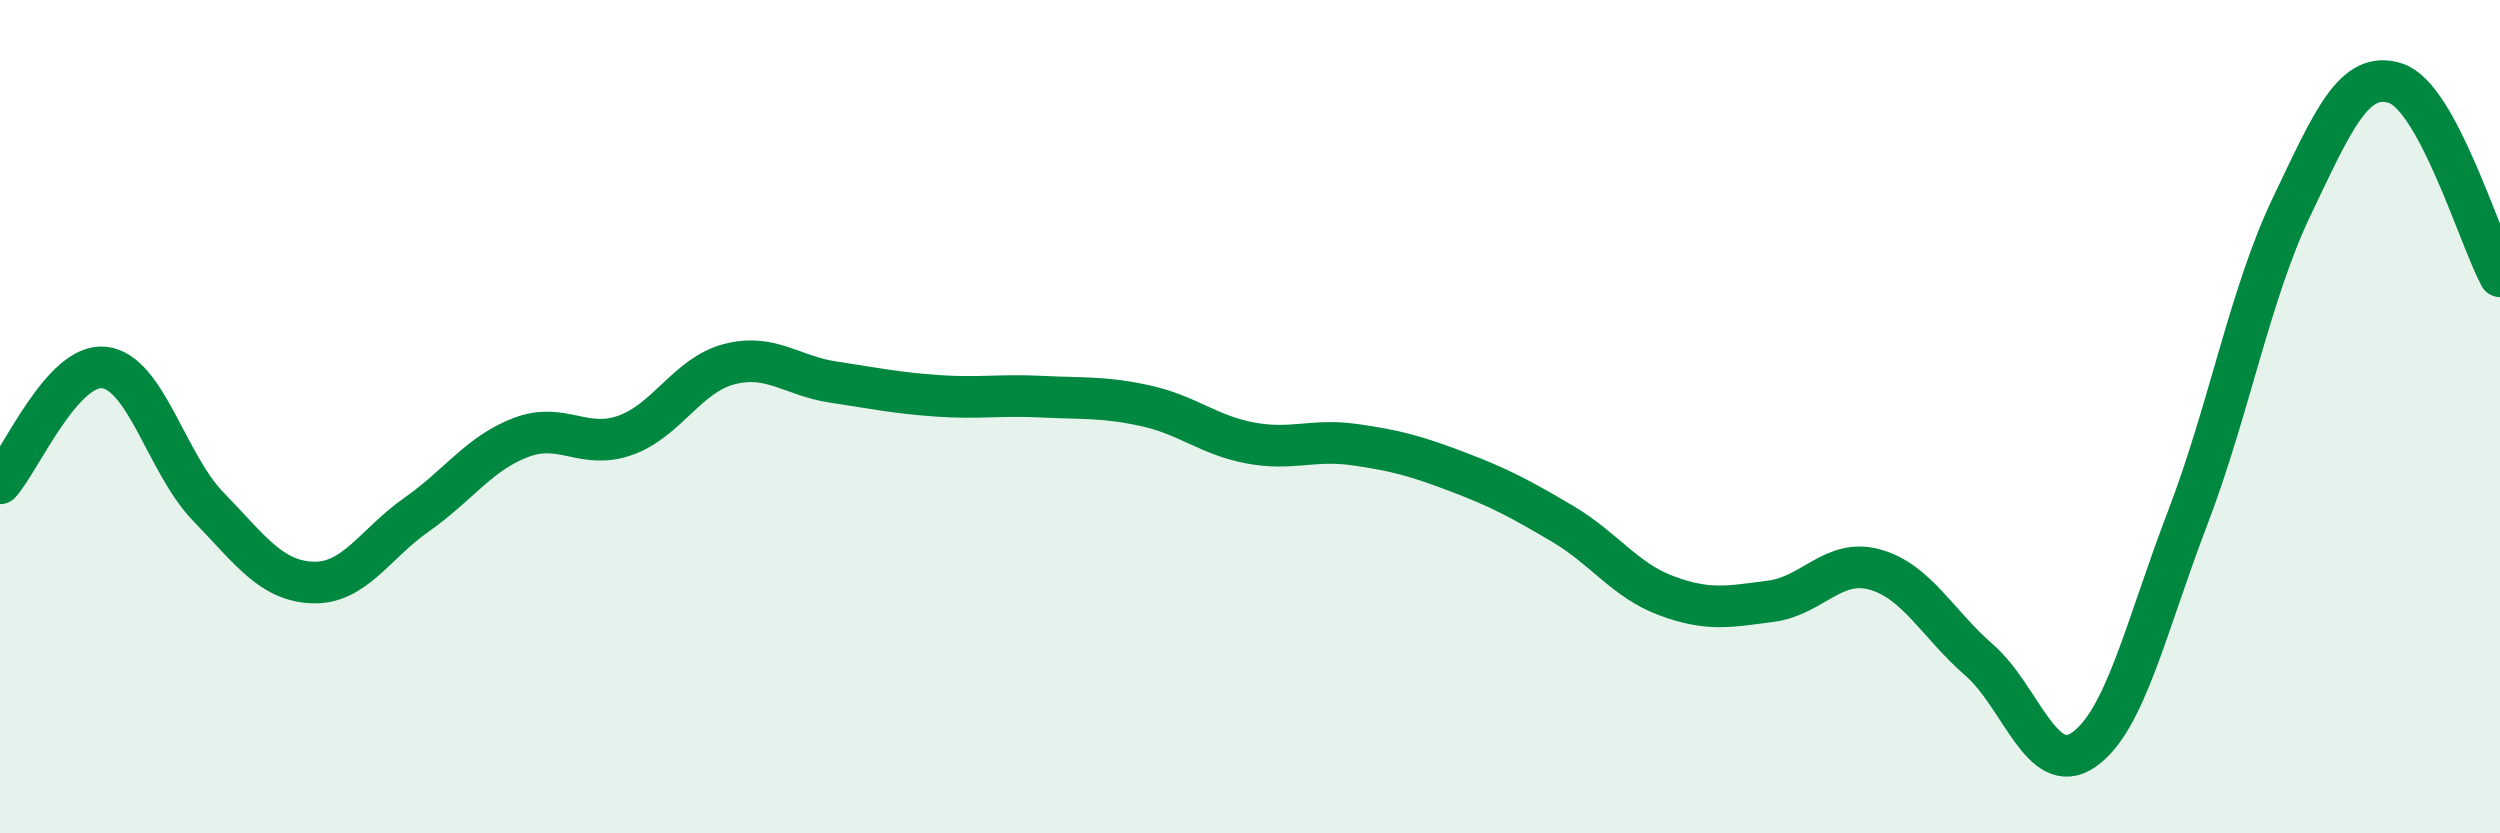
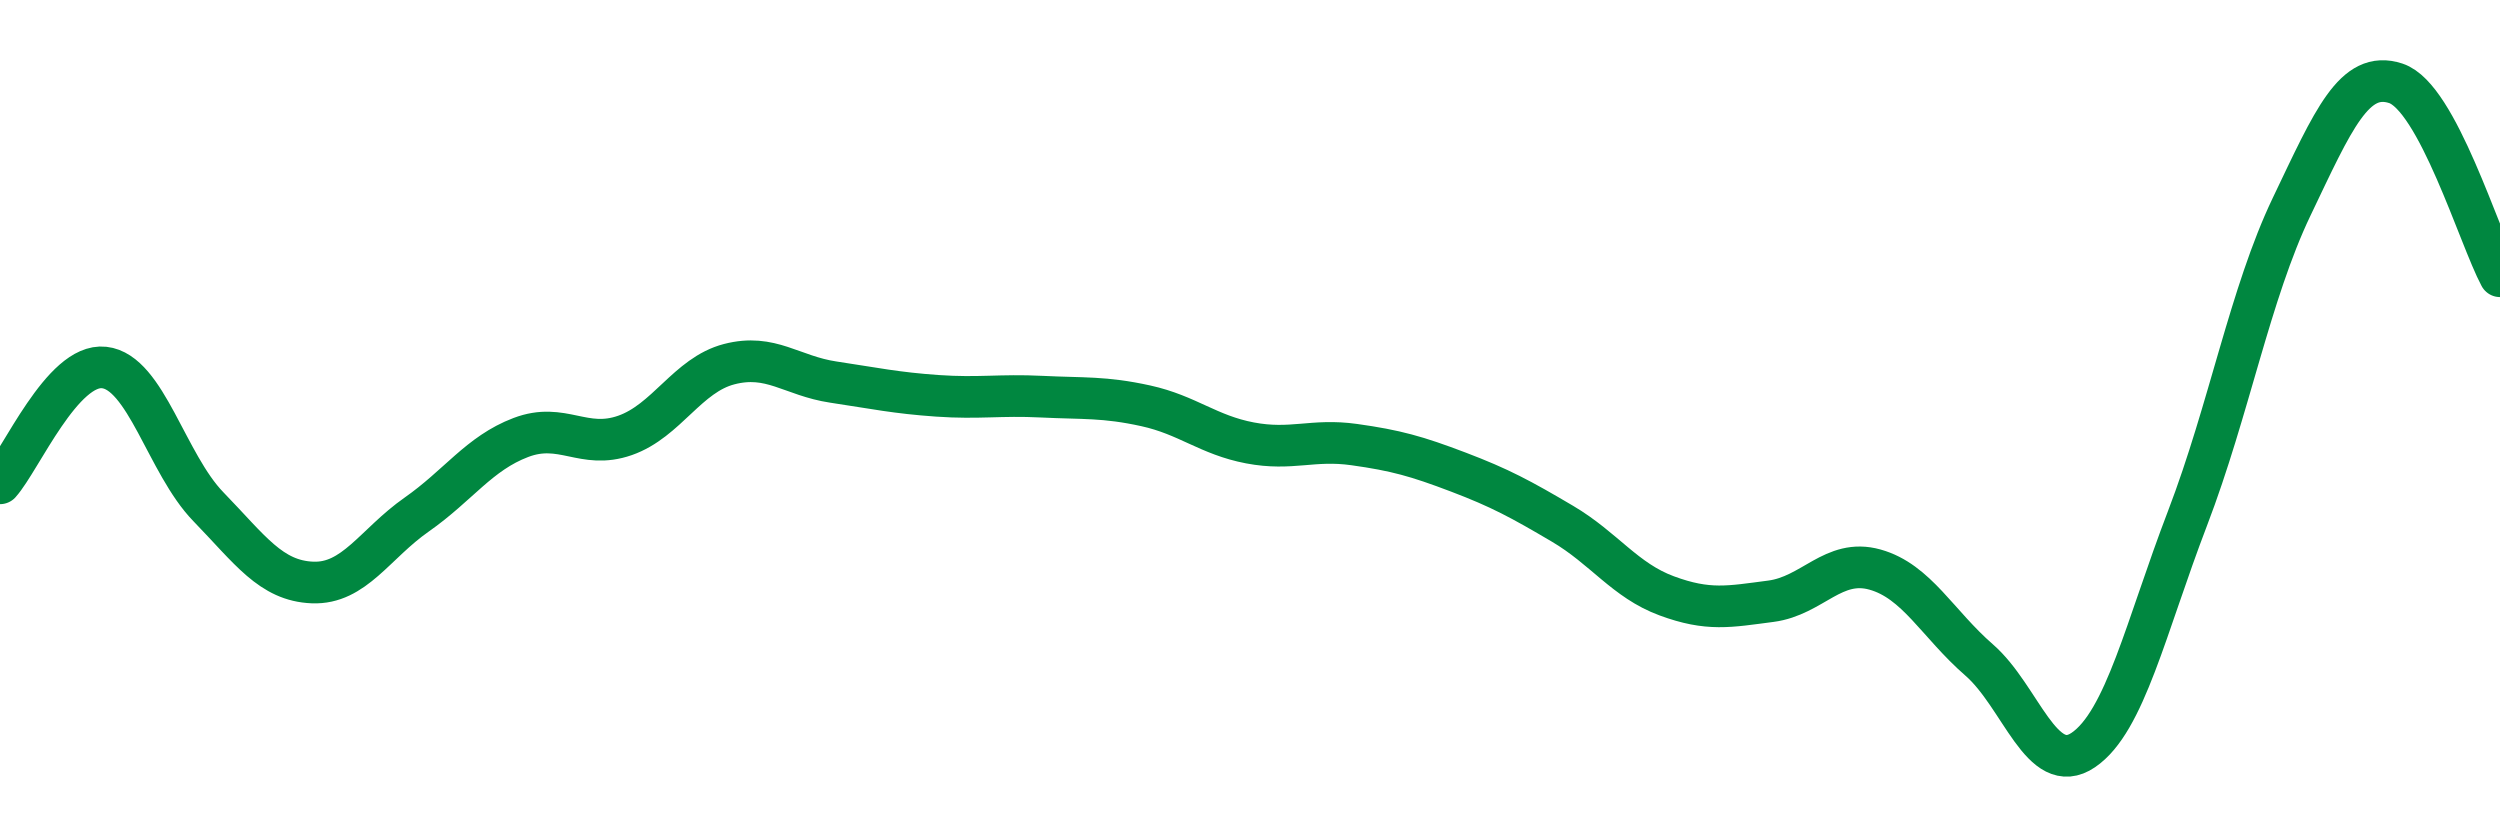
<svg xmlns="http://www.w3.org/2000/svg" width="60" height="20" viewBox="0 0 60 20">
-   <path d="M 0,11.6 C 0.5,11.04 1.5,8.71 2.5,8.82 C 3.5,8.93 4,11.13 5,12.16 C 6,13.19 6.5,13.94 7.5,13.98 C 8.5,14.02 9,13.05 10,12.35 C 11,11.65 11.5,10.88 12.5,10.5 C 13.5,10.12 14,10.8 15,10.45 C 16,10.1 16.5,9 17.5,8.74 C 18.5,8.48 19,9.02 20,9.17 C 21,9.32 21.5,9.43 22.5,9.5 C 23.5,9.57 24,9.47 25,9.52 C 26,9.57 26.5,9.52 27.5,9.74 C 28.5,9.96 29,10.44 30,10.63 C 31,10.82 31.5,10.53 32.5,10.67 C 33.5,10.81 34,10.95 35,11.33 C 36,11.71 36.5,11.98 37.5,12.57 C 38.5,13.16 39,13.93 40,14.3 C 41,14.67 41.5,14.56 42.5,14.43 C 43.5,14.3 44,13.39 45,13.67 C 46,13.95 46.5,14.97 47.5,15.84 C 48.5,16.71 49,18.68 50,18 C 51,17.32 51.5,15.05 52.5,12.44 C 53.5,9.83 54,7.05 55,4.96 C 56,2.87 56.5,1.67 57.5,2 C 58.5,2.33 59.5,5.7 60,6.63L60 20L0 20Z" fill="#008740" opacity="0.1" stroke-linecap="round" stroke-linejoin="round" />
  <path d="M 0,11.6 C 0.5,11.04 1.5,8.71 2.5,8.82 C 3.5,8.93 4,11.13 5,12.16 C 6,13.19 6.5,13.94 7.5,13.98 C 8.5,14.02 9,13.05 10,12.35 C 11,11.65 11.5,10.88 12.5,10.5 C 13.5,10.12 14,10.8 15,10.45 C 16,10.1 16.5,9 17.5,8.74 C 18.5,8.48 19,9.02 20,9.17 C 21,9.32 21.5,9.43 22.5,9.5 C 23.5,9.57 24,9.47 25,9.52 C 26,9.57 26.5,9.52 27.5,9.74 C 28.5,9.96 29,10.44 30,10.63 C 31,10.82 31.5,10.53 32.5,10.67 C 33.5,10.81 34,10.95 35,11.33 C 36,11.71 36.5,11.98 37.5,12.57 C 38.5,13.16 39,13.93 40,14.3 C 41,14.67 41.5,14.56 42.5,14.43 C 43.5,14.3 44,13.39 45,13.67 C 46,13.95 46.5,14.97 47.5,15.84 C 48.5,16.71 49,18.68 50,18 C 51,17.32 51.5,15.05 52.5,12.44 C 53.5,9.83 54,7.05 55,4.96 C 56,2.87 56.5,1.67 57.5,2 C 58.5,2.33 59.5,5.7 60,6.63" stroke="#008740" stroke-width="1" fill="none" stroke-linecap="round" stroke-linejoin="round" />
</svg>